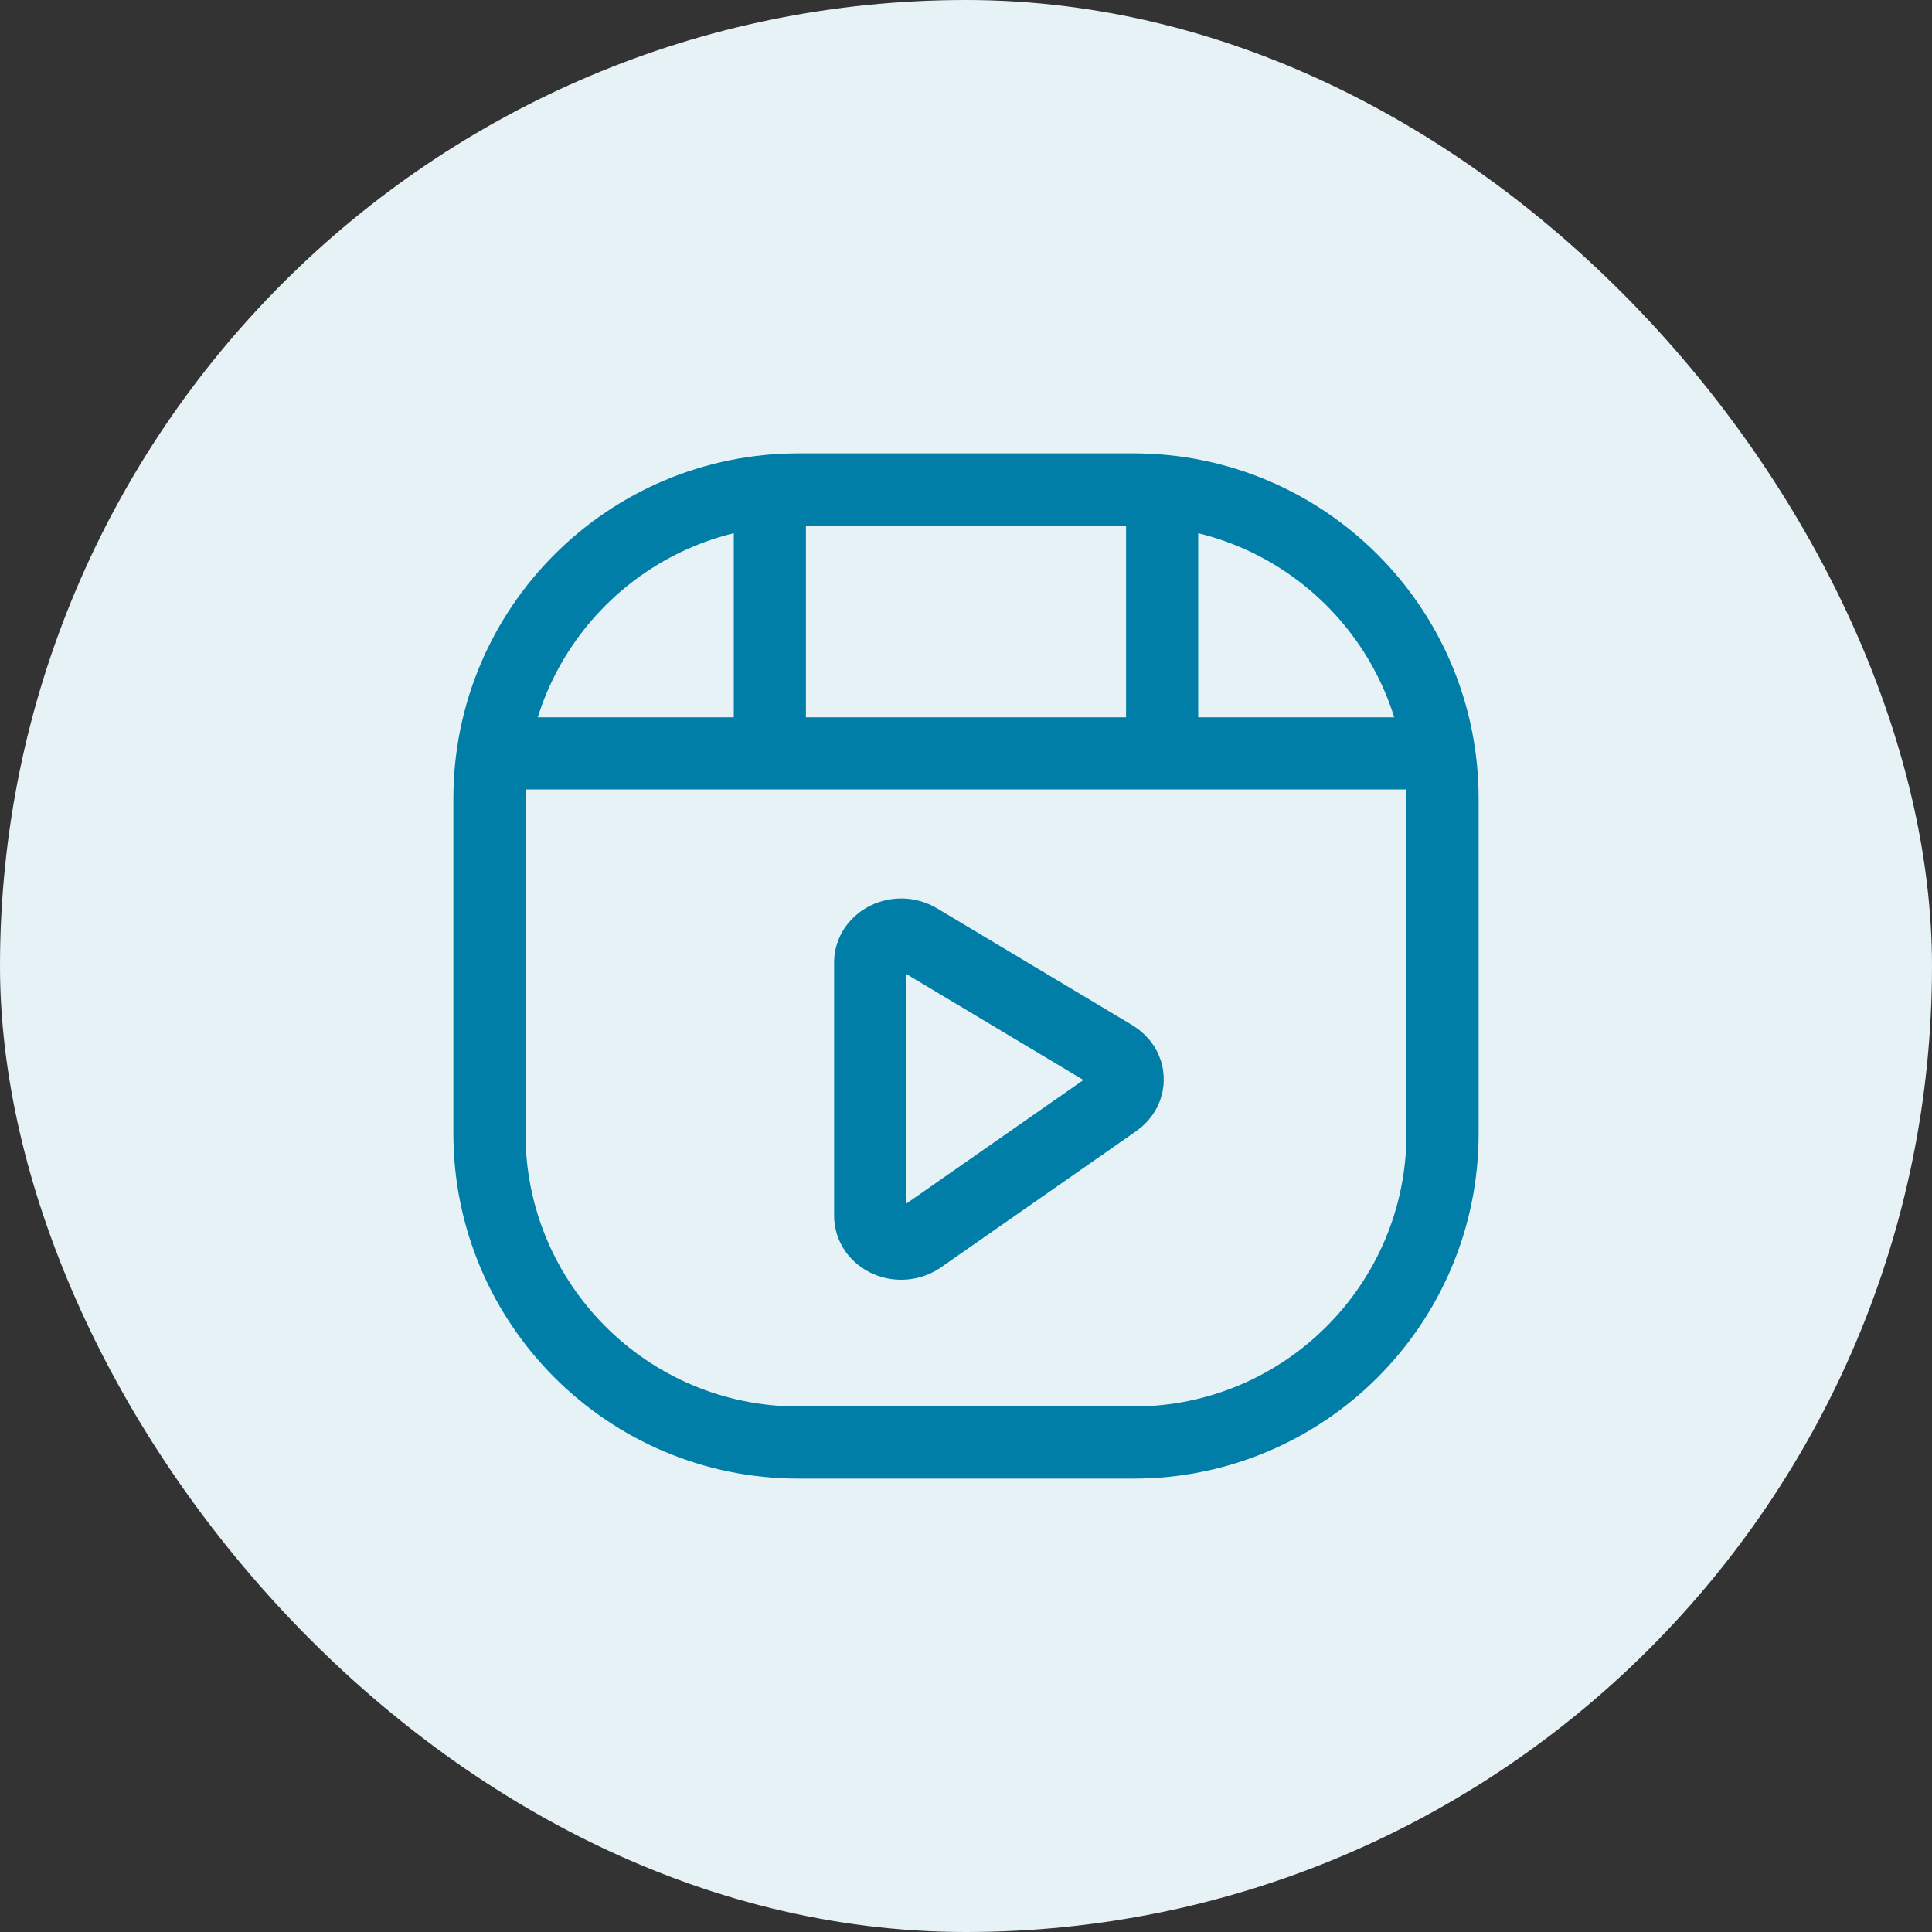
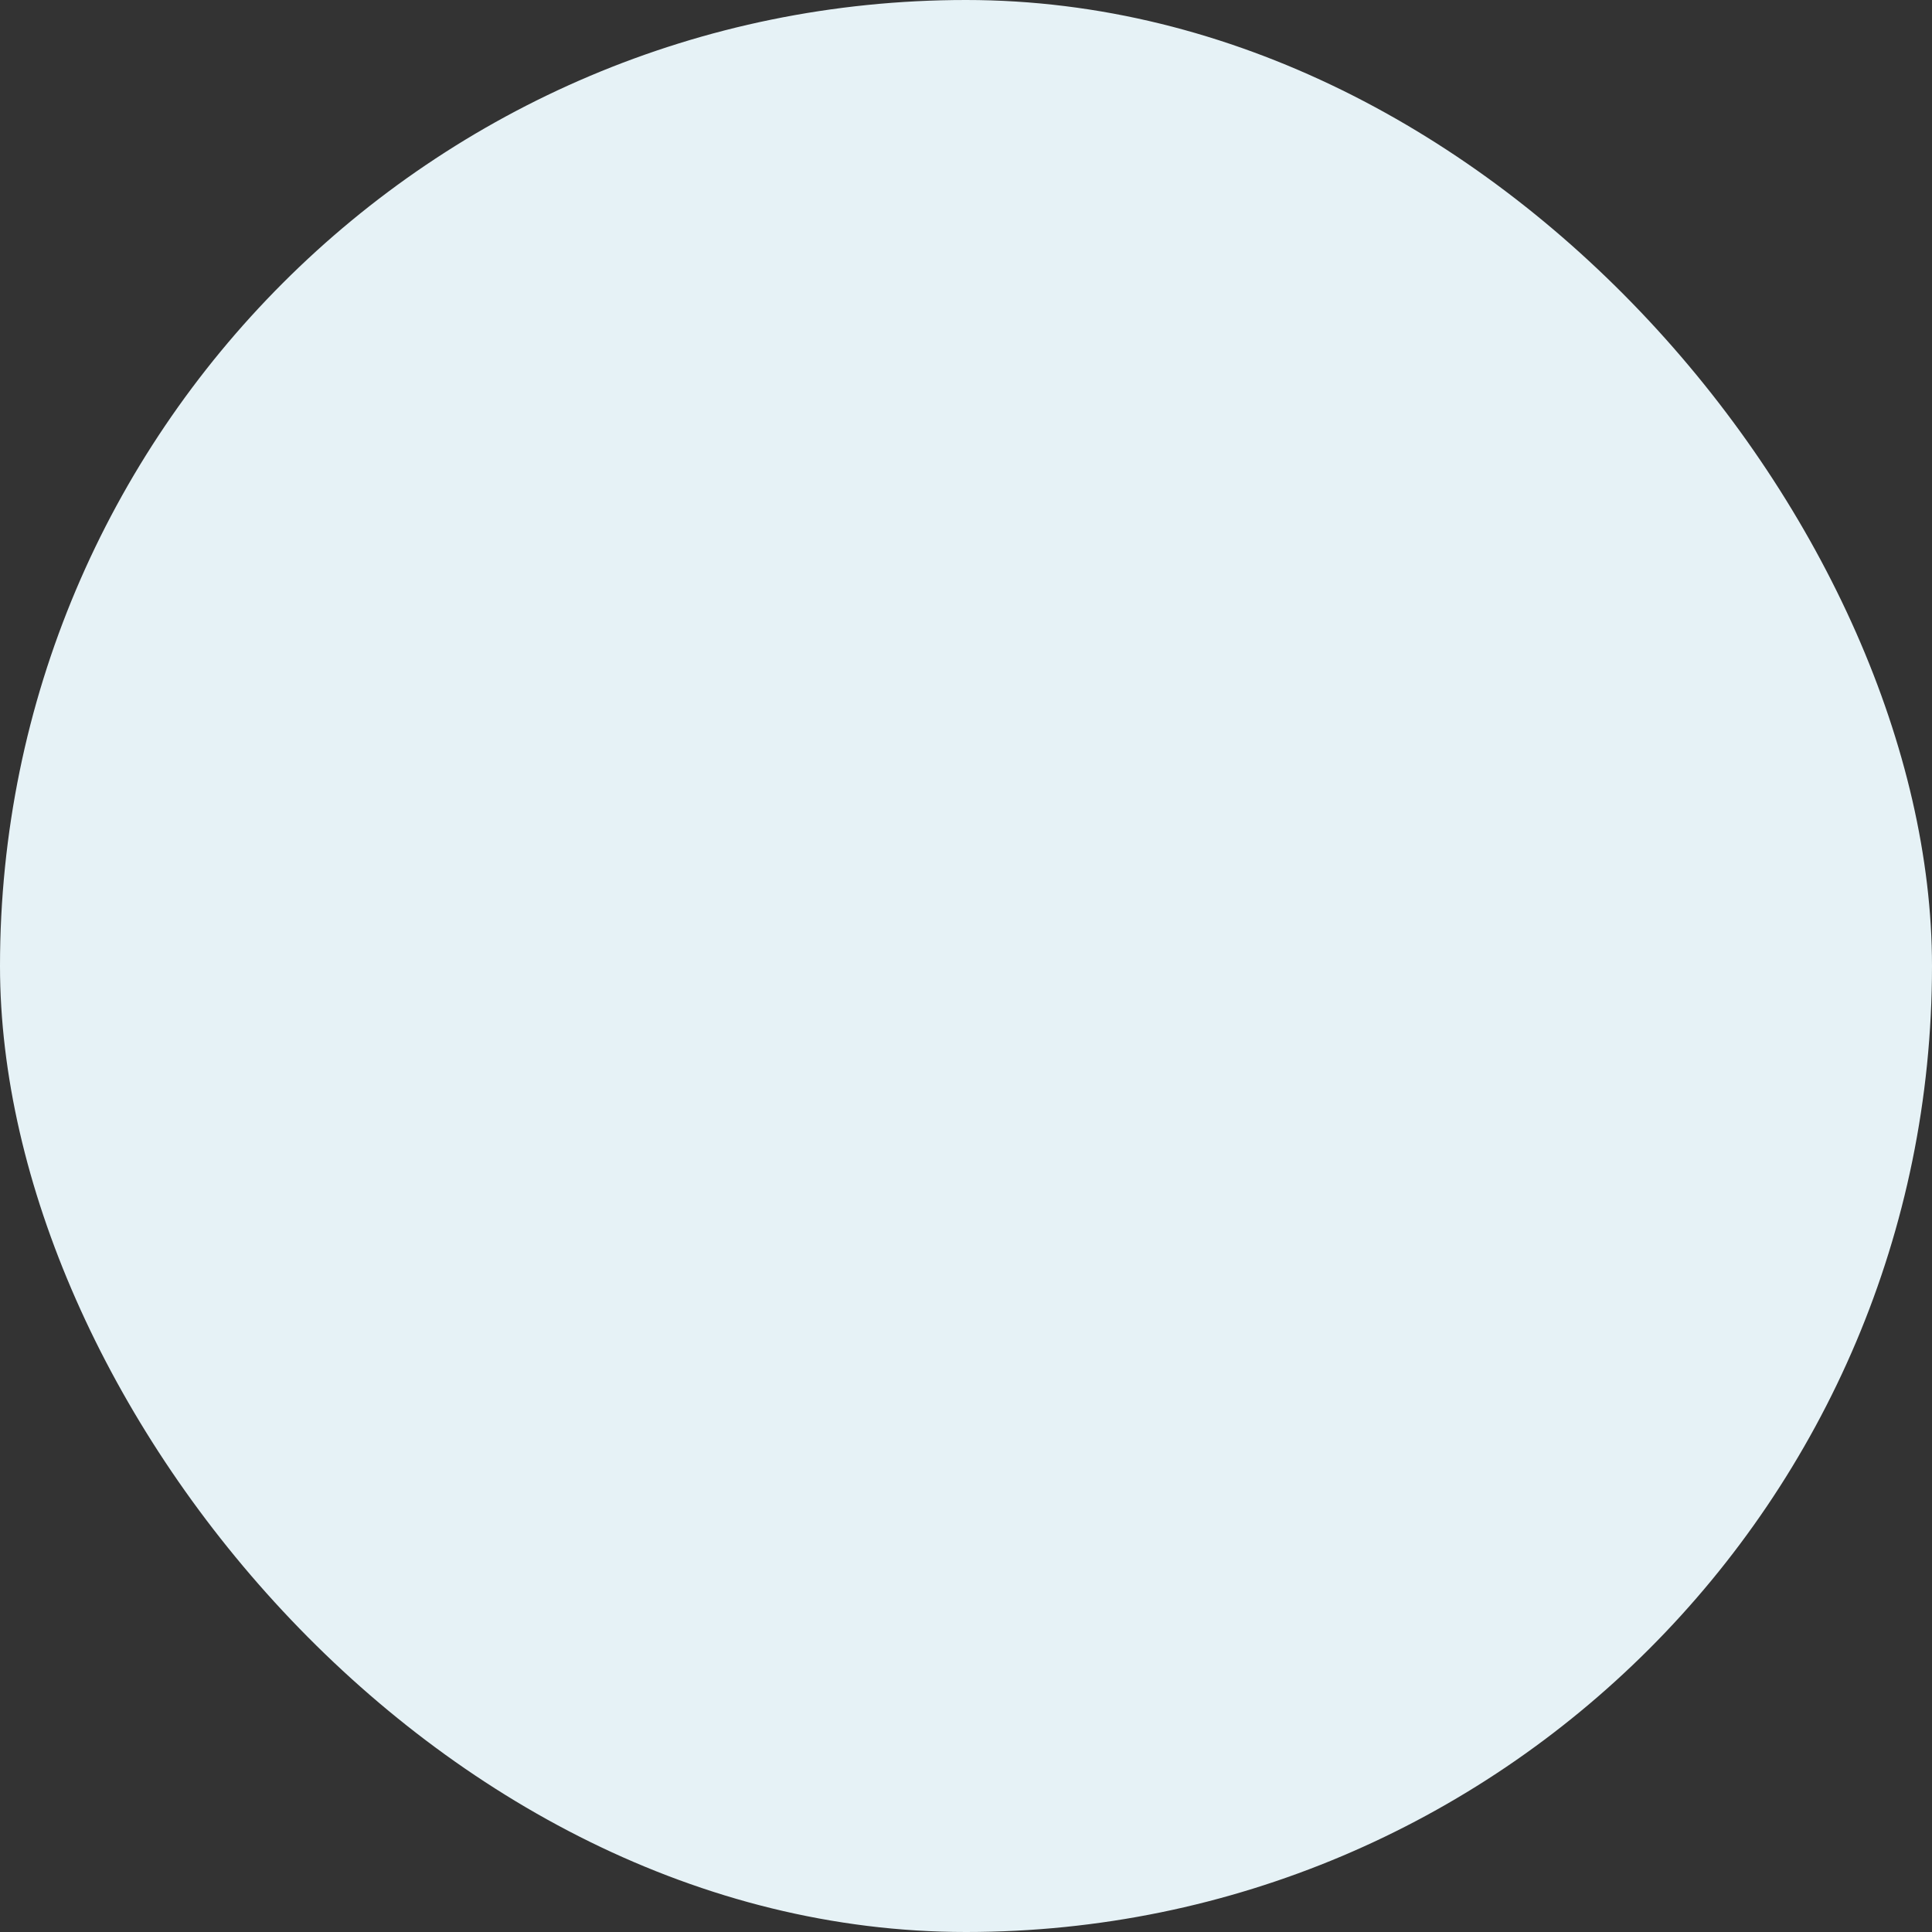
<svg xmlns="http://www.w3.org/2000/svg" width="75" height="75" viewBox="0 0 75 75" fill="none">
  <rect x="0" y="0" width="75" height="75" fill="#333333" stroke="none" />
  <rect width="75" height="75" rx="37.5" fill="#E6F2F6" />
-   <path d="M19.892 29.246H55.108M45.114 29.246V19.254M29.886 29.246V19.254M33.78 37.356V47.2C33.78 47.402 33.844 47.6 33.962 47.772C34.082 47.942 34.252 48.08 34.454 48.17C34.658 48.259 34.88 48.295 35.102 48.275C35.323 48.255 35.536 48.18 35.72 48.056L43.316 42.756C43.464 42.653 43.584 42.517 43.668 42.358C43.747 42.204 43.785 42.033 43.778 41.861C43.771 41.688 43.719 41.52 43.628 41.374C43.53 41.223 43.398 41.096 43.244 41.002L35.648 36.458C35.462 36.35 35.253 36.289 35.038 36.28C34.824 36.272 34.61 36.315 34.416 36.408C34.23 36.498 34.07 36.634 33.952 36.804C33.842 36.967 33.782 37.159 33.78 37.356Z" stroke="#007EA7" stroke-width="2.8" stroke-linecap="round" stroke-linejoin="round" />
-   <path d="M44 19H31C24.373 19 19 24.373 19 31V44C19 50.627 24.373 56 31 56H44C50.627 56 56 50.627 56 44V31C56 24.373 50.627 19 44 19Z" stroke="#007EA7" stroke-width="2.8" />
</svg>